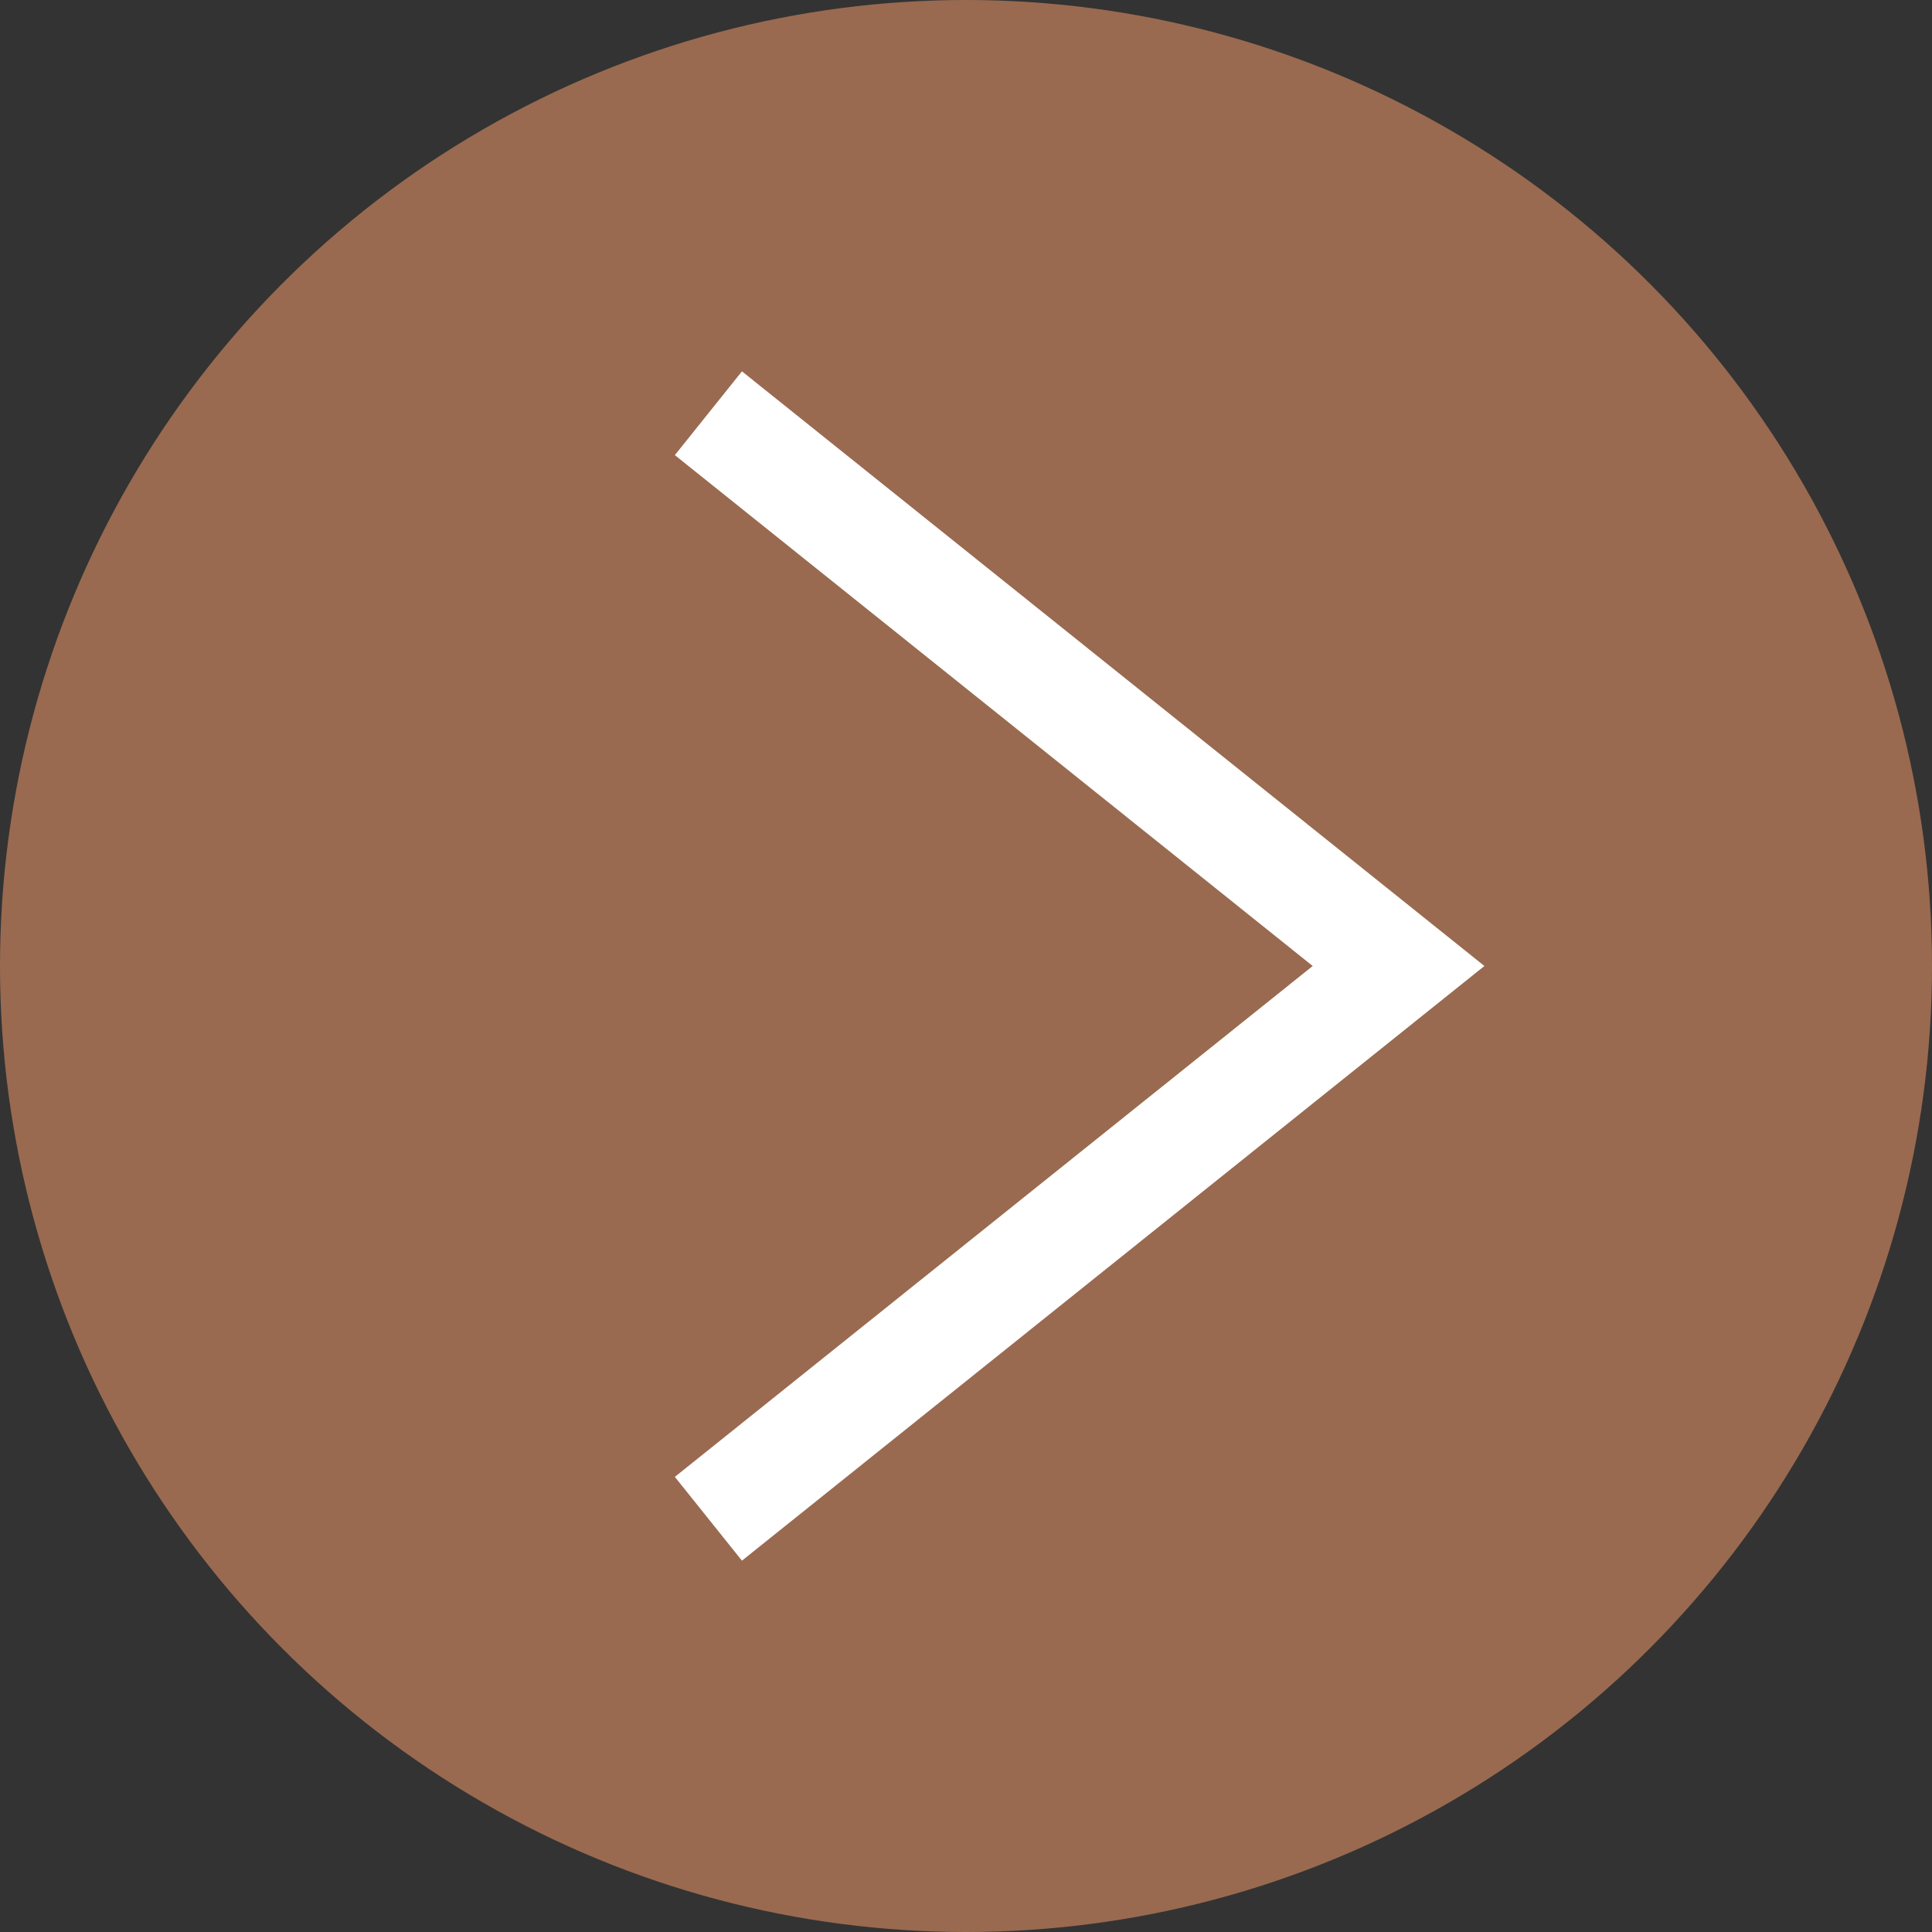
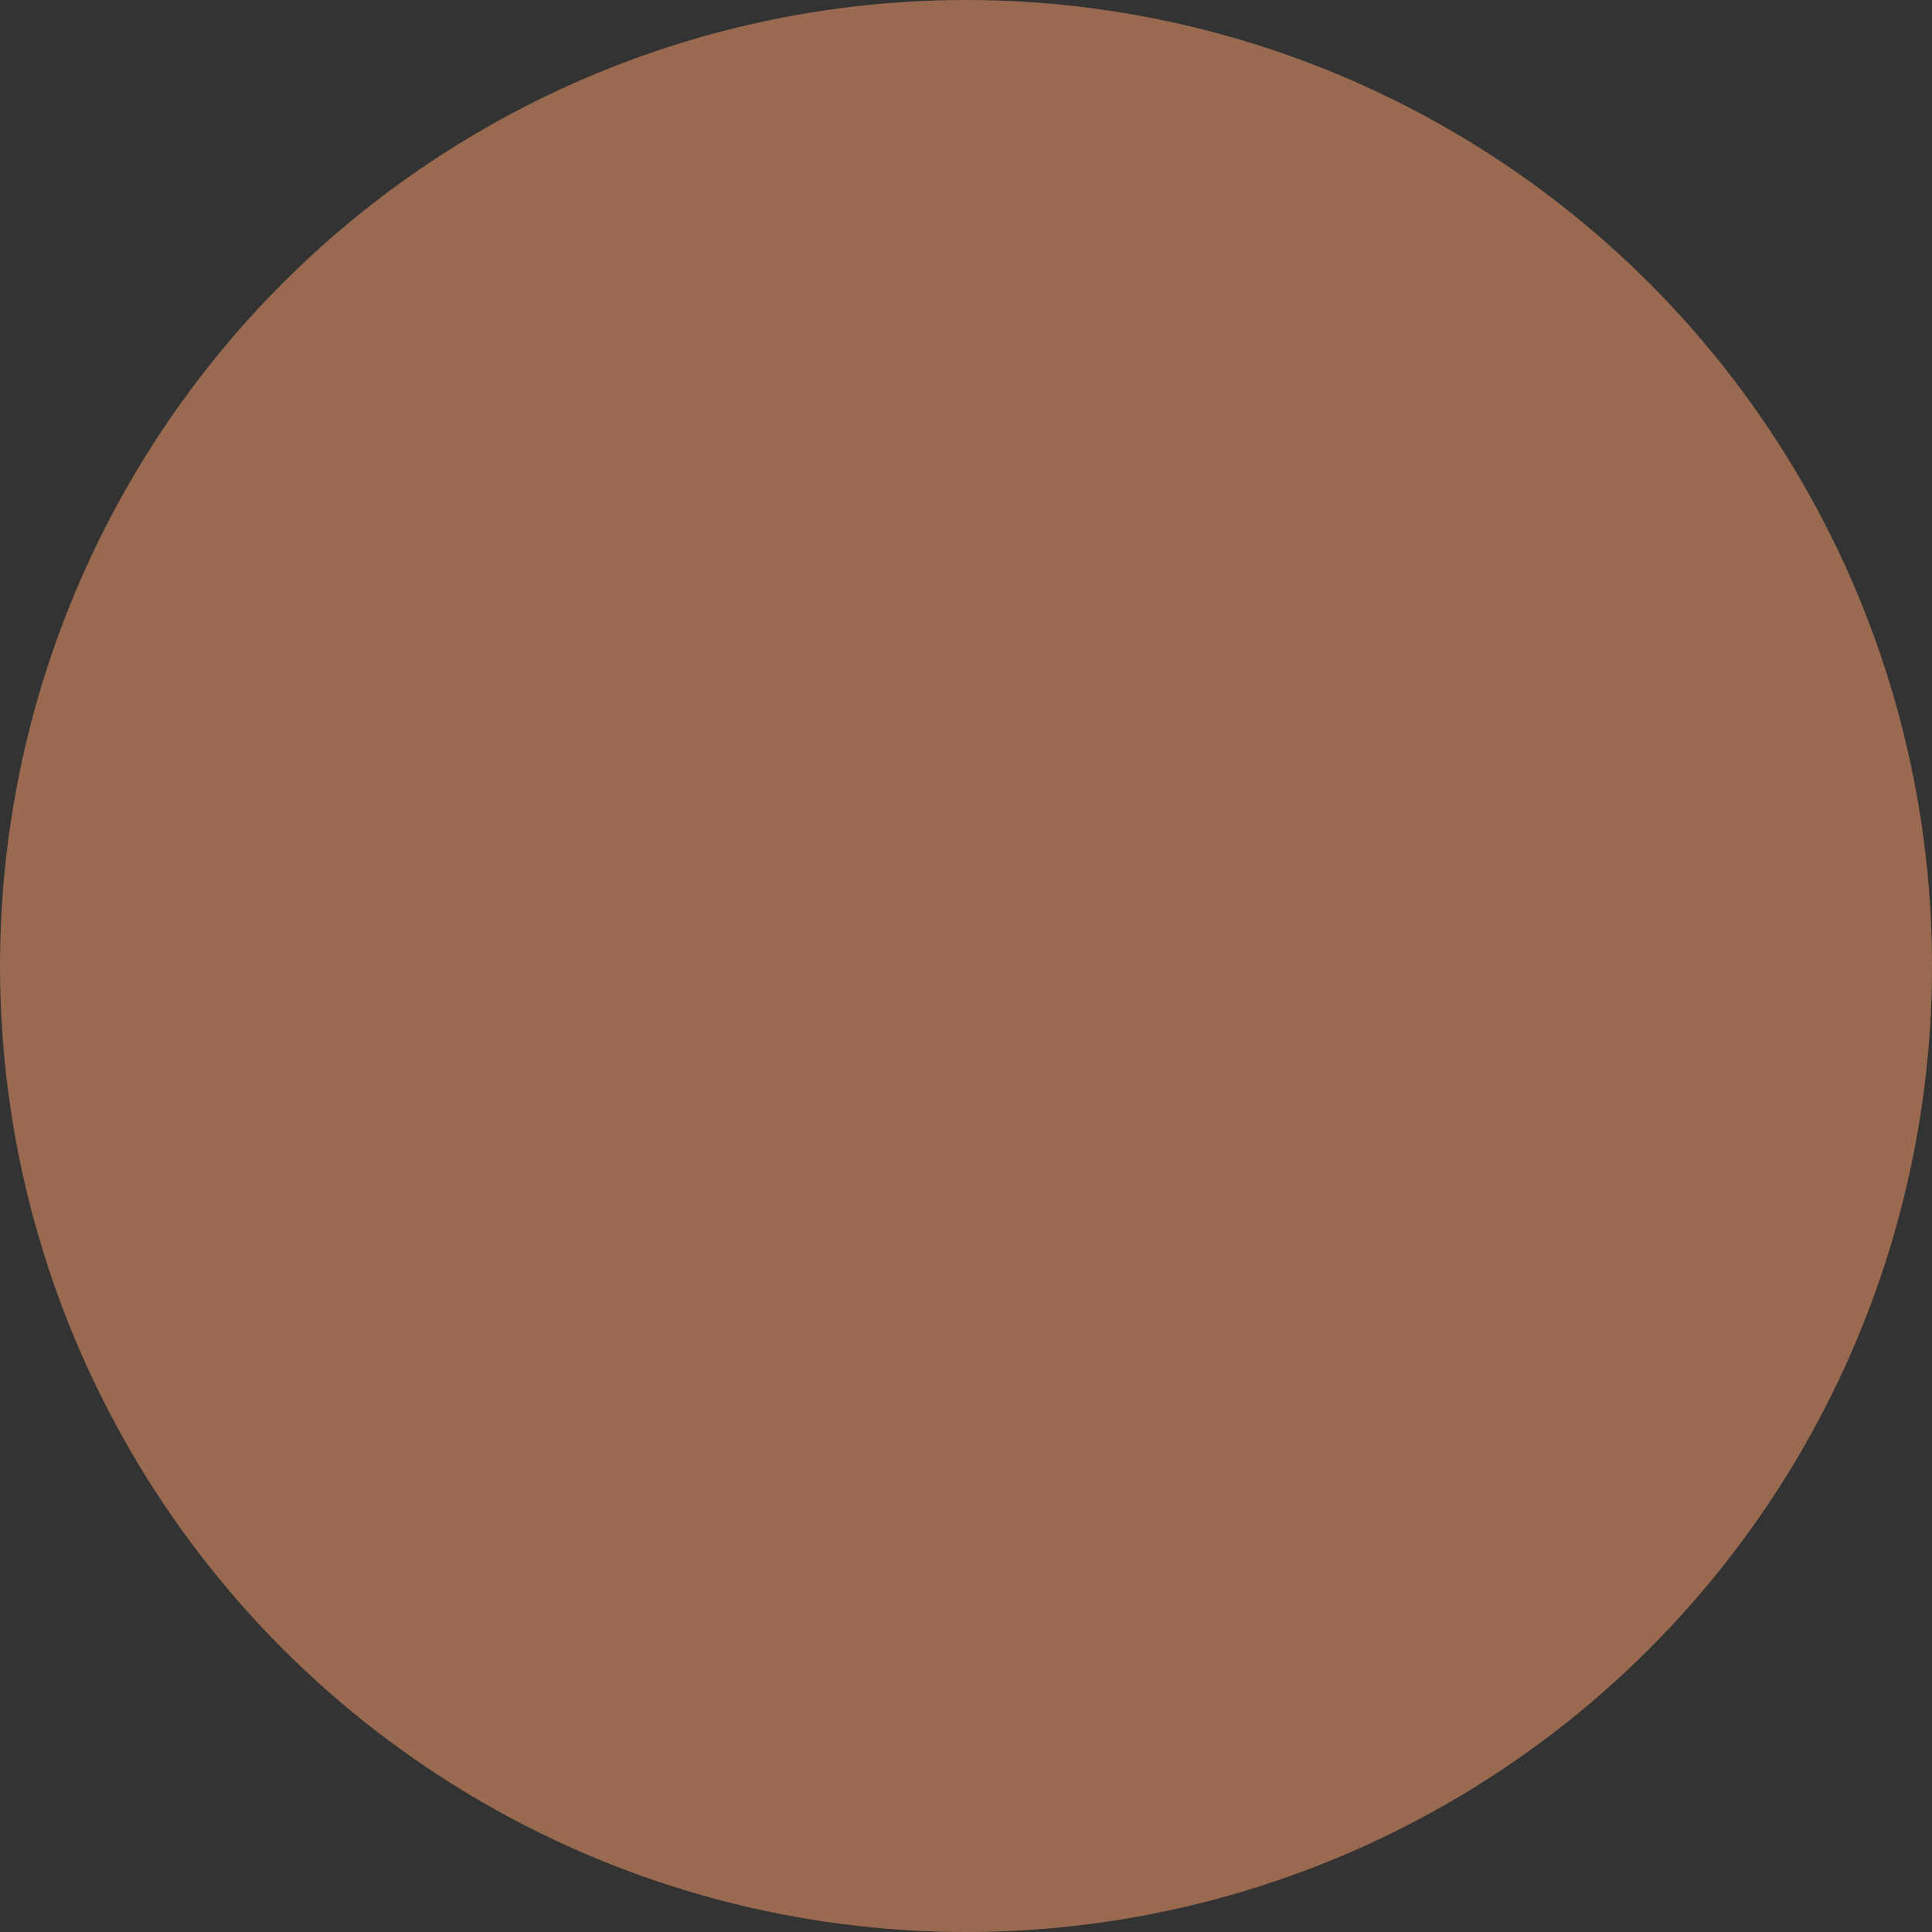
<svg xmlns="http://www.w3.org/2000/svg" viewBox="0 0 18 18">
  <rect x="0" y="0" width="18" height="18" fill="#333333" stroke="none" />
  <defs>
    <style>.cls-1{fill:#996a50;}.cls-2{fill:none;stroke:#fff;stroke-miterlimit:10;}</style>
  </defs>
  <title>arrow</title>
  <g id="レイヤー_2" data-name="レイヤー 2">
    <g id="レイヤー_2-2" data-name="レイヤー 2">
      <circle class="cls-1" cx="9" cy="9" r="9" />
-       <polyline class="cls-2" points="6.6 14.15 13.03 9 6.6 3.85" />
    </g>
  </g>
</svg>